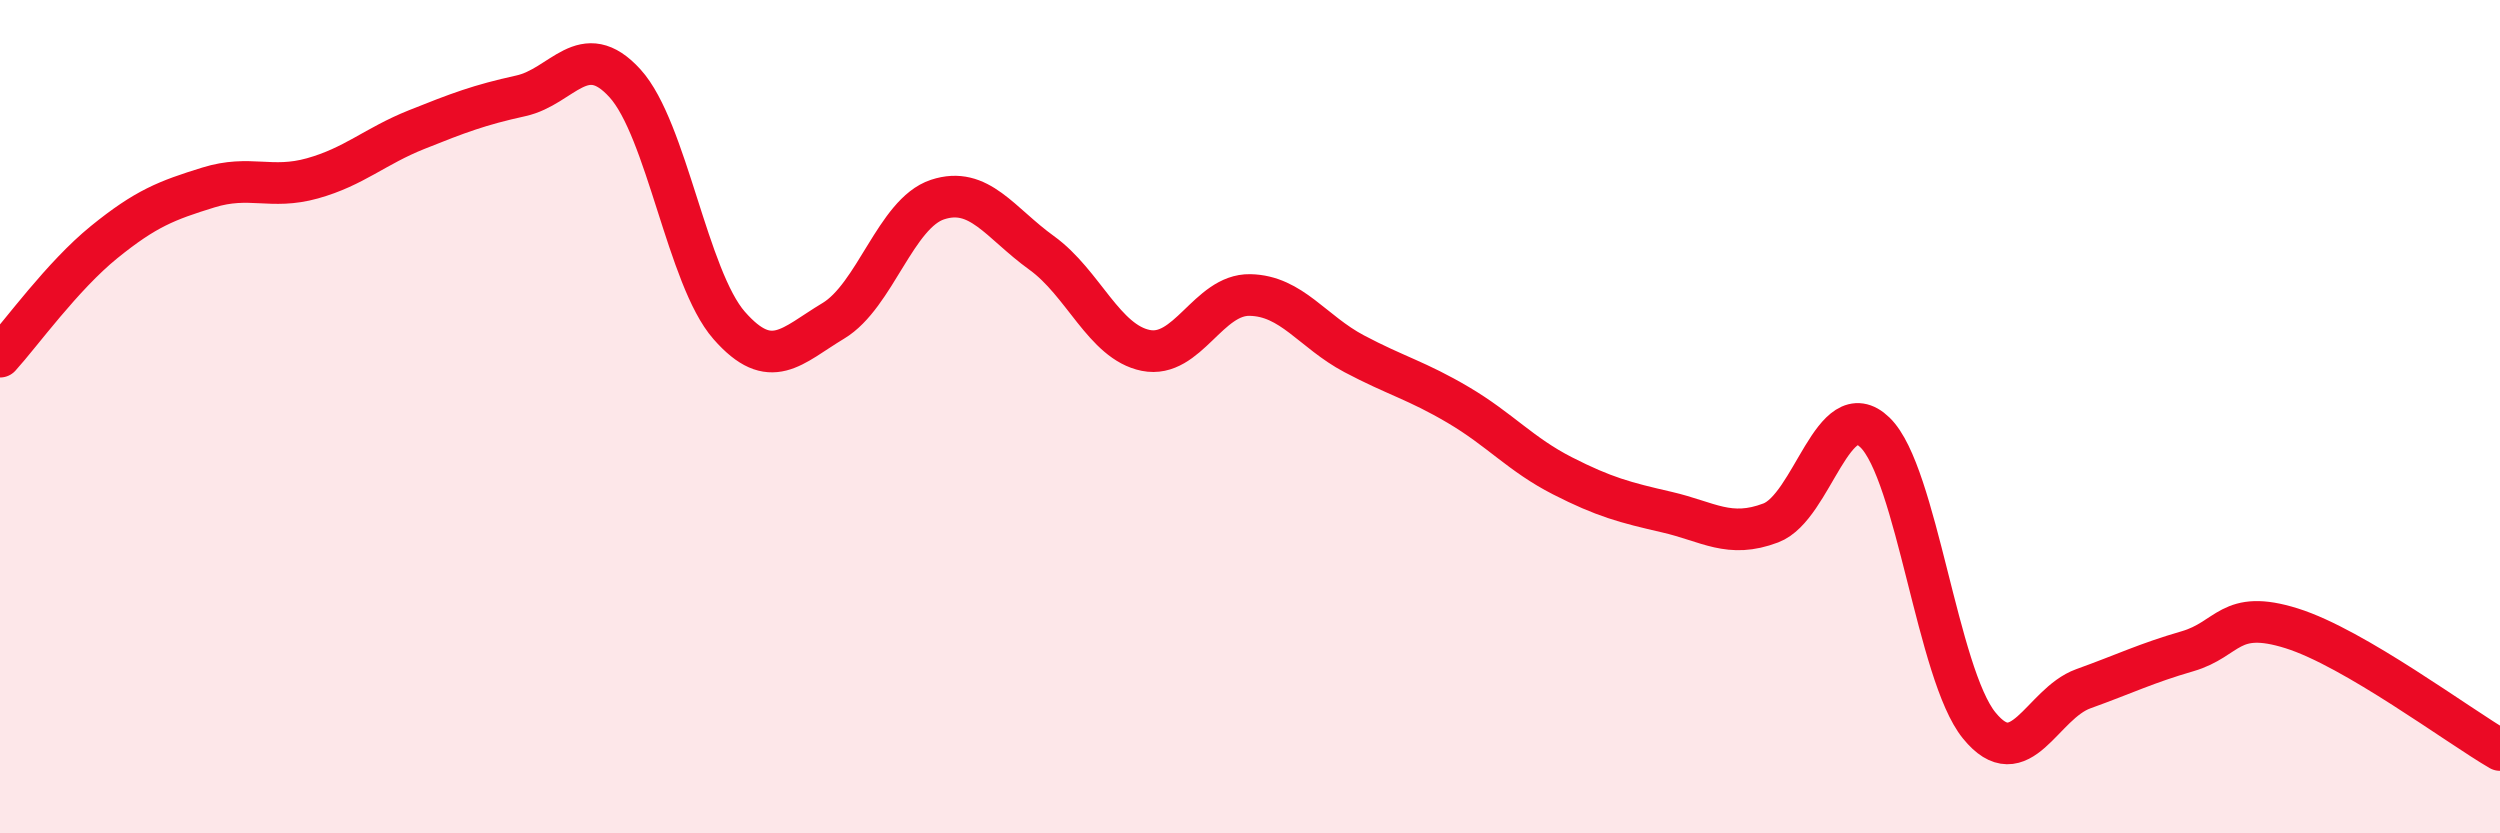
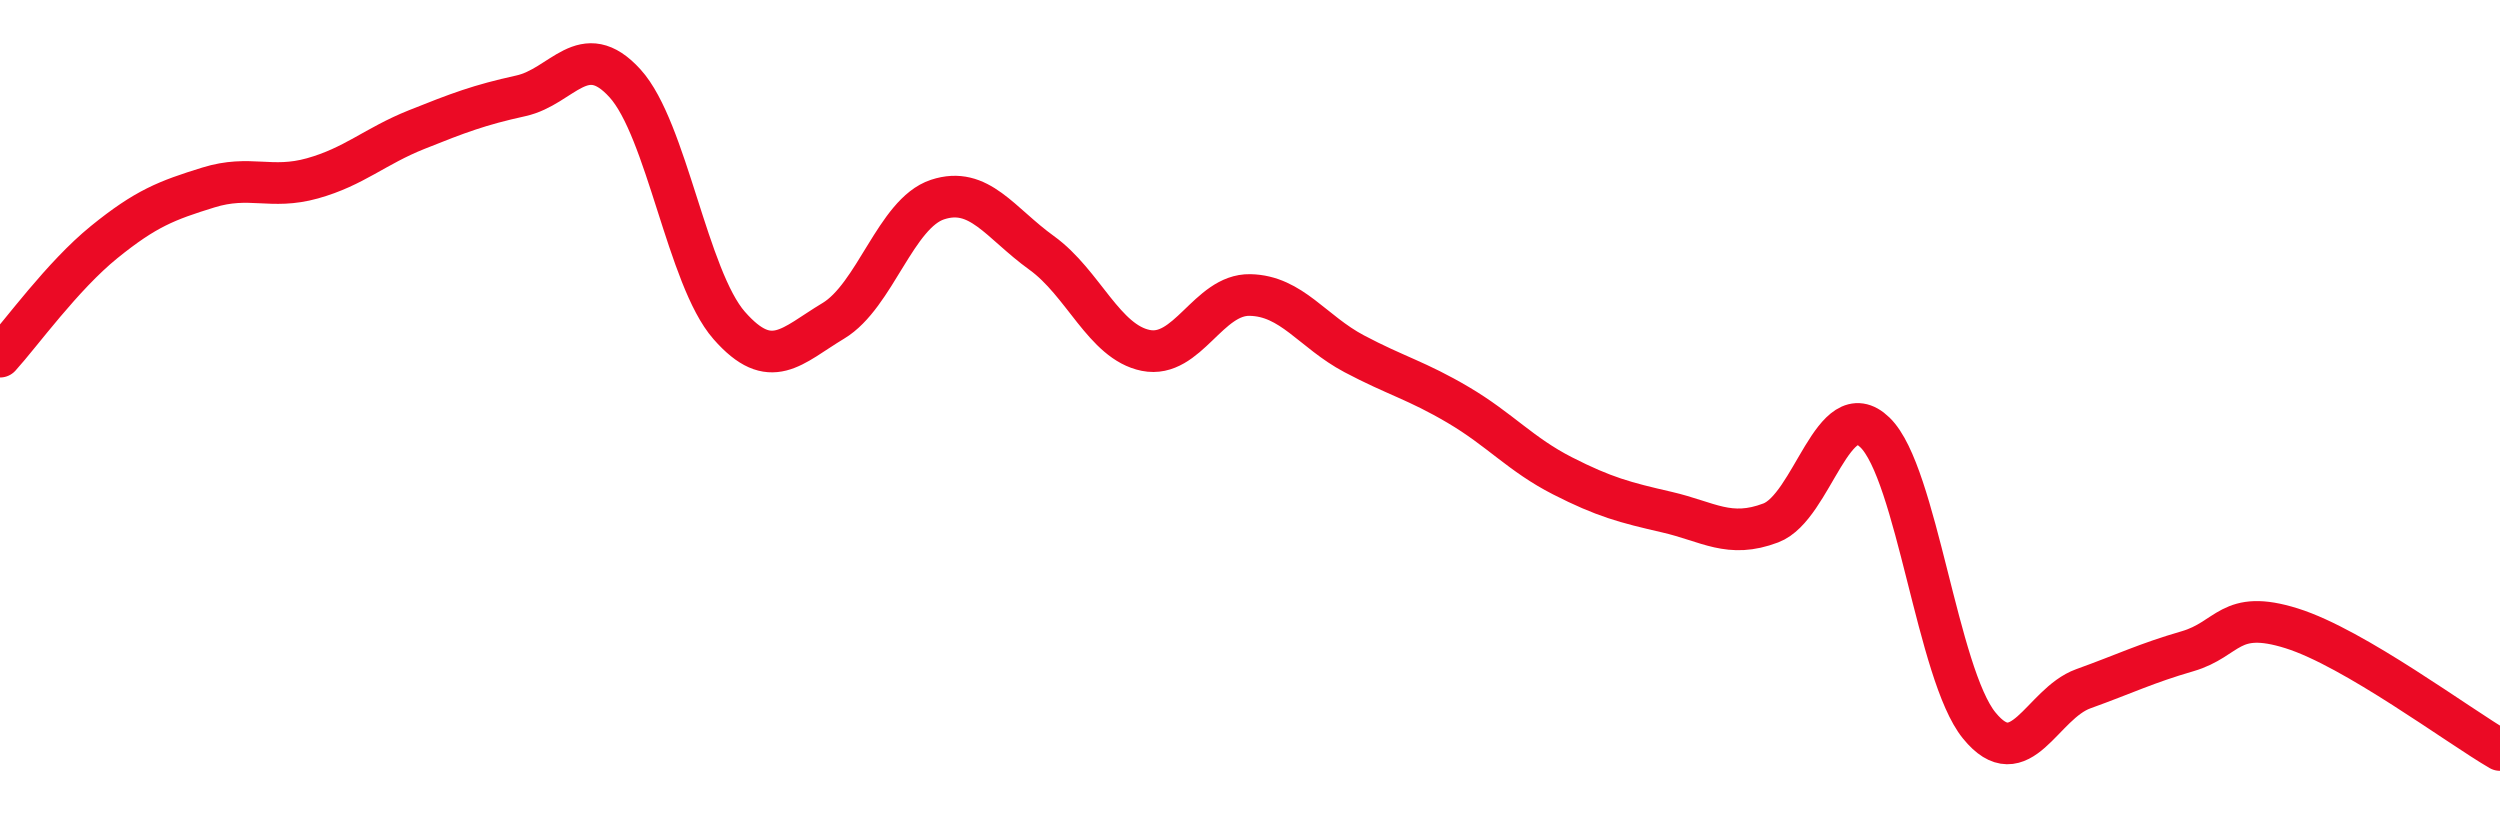
<svg xmlns="http://www.w3.org/2000/svg" width="60" height="20" viewBox="0 0 60 20">
-   <path d="M 0,8.56 C 0.5,8.01 1.5,6.62 2.5,5.81 C 3.5,5 4,4.81 5,4.5 C 6,4.19 6.5,4.56 7.5,4.28 C 8.5,4 9,3.51 10,3.11 C 11,2.71 11.5,2.52 12.5,2.3 C 13.5,2.08 14,0.9 15,2 C 16,3.1 16.5,6.67 17.5,7.81 C 18.5,8.95 19,8.3 20,7.7 C 21,7.1 21.5,5.12 22.5,4.79 C 23.5,4.46 24,5.35 25,6.07 C 26,6.79 26.5,8.21 27.5,8.41 C 28.5,8.61 29,7.06 30,7.08 C 31,7.1 31.5,7.96 32.5,8.49 C 33.5,9.02 34,9.13 35,9.72 C 36,10.31 36.5,10.91 37.5,11.42 C 38.5,11.93 39,12.06 40,12.29 C 41,12.52 41.5,12.93 42.5,12.55 C 43.5,12.17 44,9.41 45,10.38 C 46,11.35 46.5,16.18 47.5,17.41 C 48.5,18.64 49,16.89 50,16.53 C 51,16.17 51.5,15.92 52.5,15.63 C 53.5,15.34 53.5,14.61 55,15.08 C 56.5,15.55 59,17.42 60,18L60 20L0 20Z" fill="#EB0A25" opacity="0.1" stroke-linecap="round" stroke-linejoin="round" />
  <path d="M 0,8.56 C 0.5,8.01 1.5,6.62 2.5,5.81 C 3.5,5 4,4.81 5,4.5 C 6,4.19 6.5,4.56 7.5,4.28 C 8.5,4 9,3.51 10,3.11 C 11,2.71 11.5,2.52 12.5,2.3 C 13.5,2.08 14,0.9 15,2 C 16,3.1 16.5,6.67 17.5,7.81 C 18.5,8.95 19,8.3 20,7.7 C 21,7.1 21.5,5.12 22.5,4.79 C 23.5,4.46 24,5.35 25,6.07 C 26,6.79 26.5,8.21 27.5,8.41 C 28.5,8.61 29,7.06 30,7.08 C 31,7.1 31.5,7.96 32.5,8.49 C 33.5,9.02 34,9.13 35,9.72 C 36,10.31 36.5,10.91 37.5,11.42 C 38.5,11.93 39,12.06 40,12.29 C 41,12.52 41.5,12.93 42.5,12.55 C 43.5,12.17 44,9.41 45,10.38 C 46,11.35 46.5,16.18 47.5,17.41 C 48.5,18.64 49,16.89 50,16.53 C 51,16.17 51.5,15.92 52.5,15.63 C 53.5,15.34 53.5,14.61 55,15.08 C 56.5,15.55 59,17.42 60,18" stroke="#EB0A25" stroke-width="1" fill="none" stroke-linecap="round" stroke-linejoin="round" />
</svg>